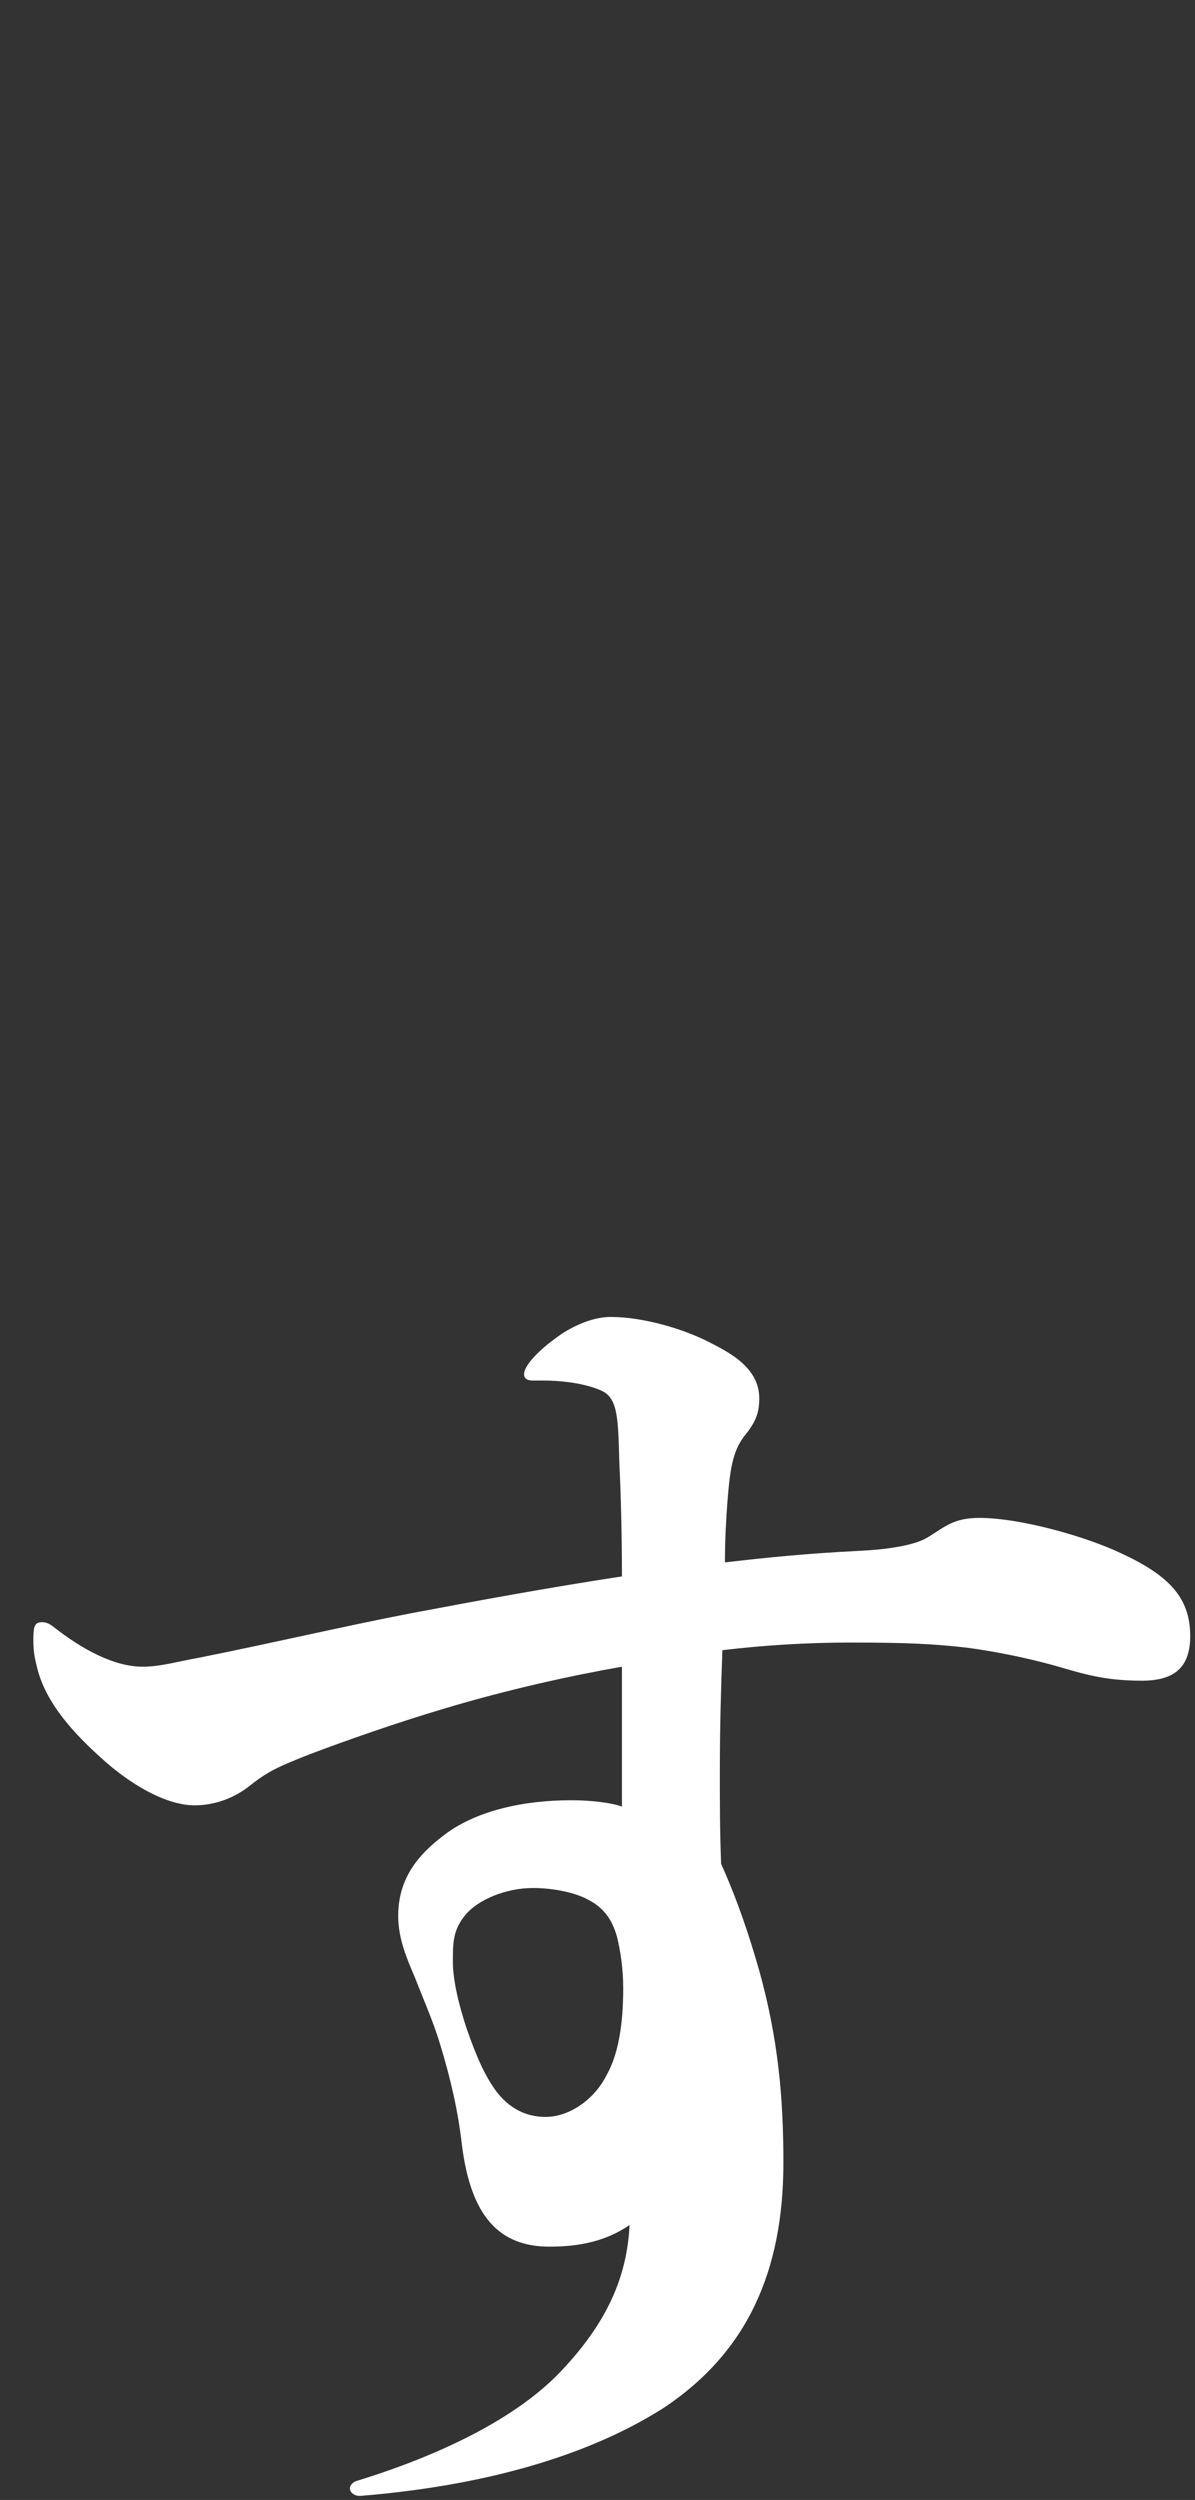
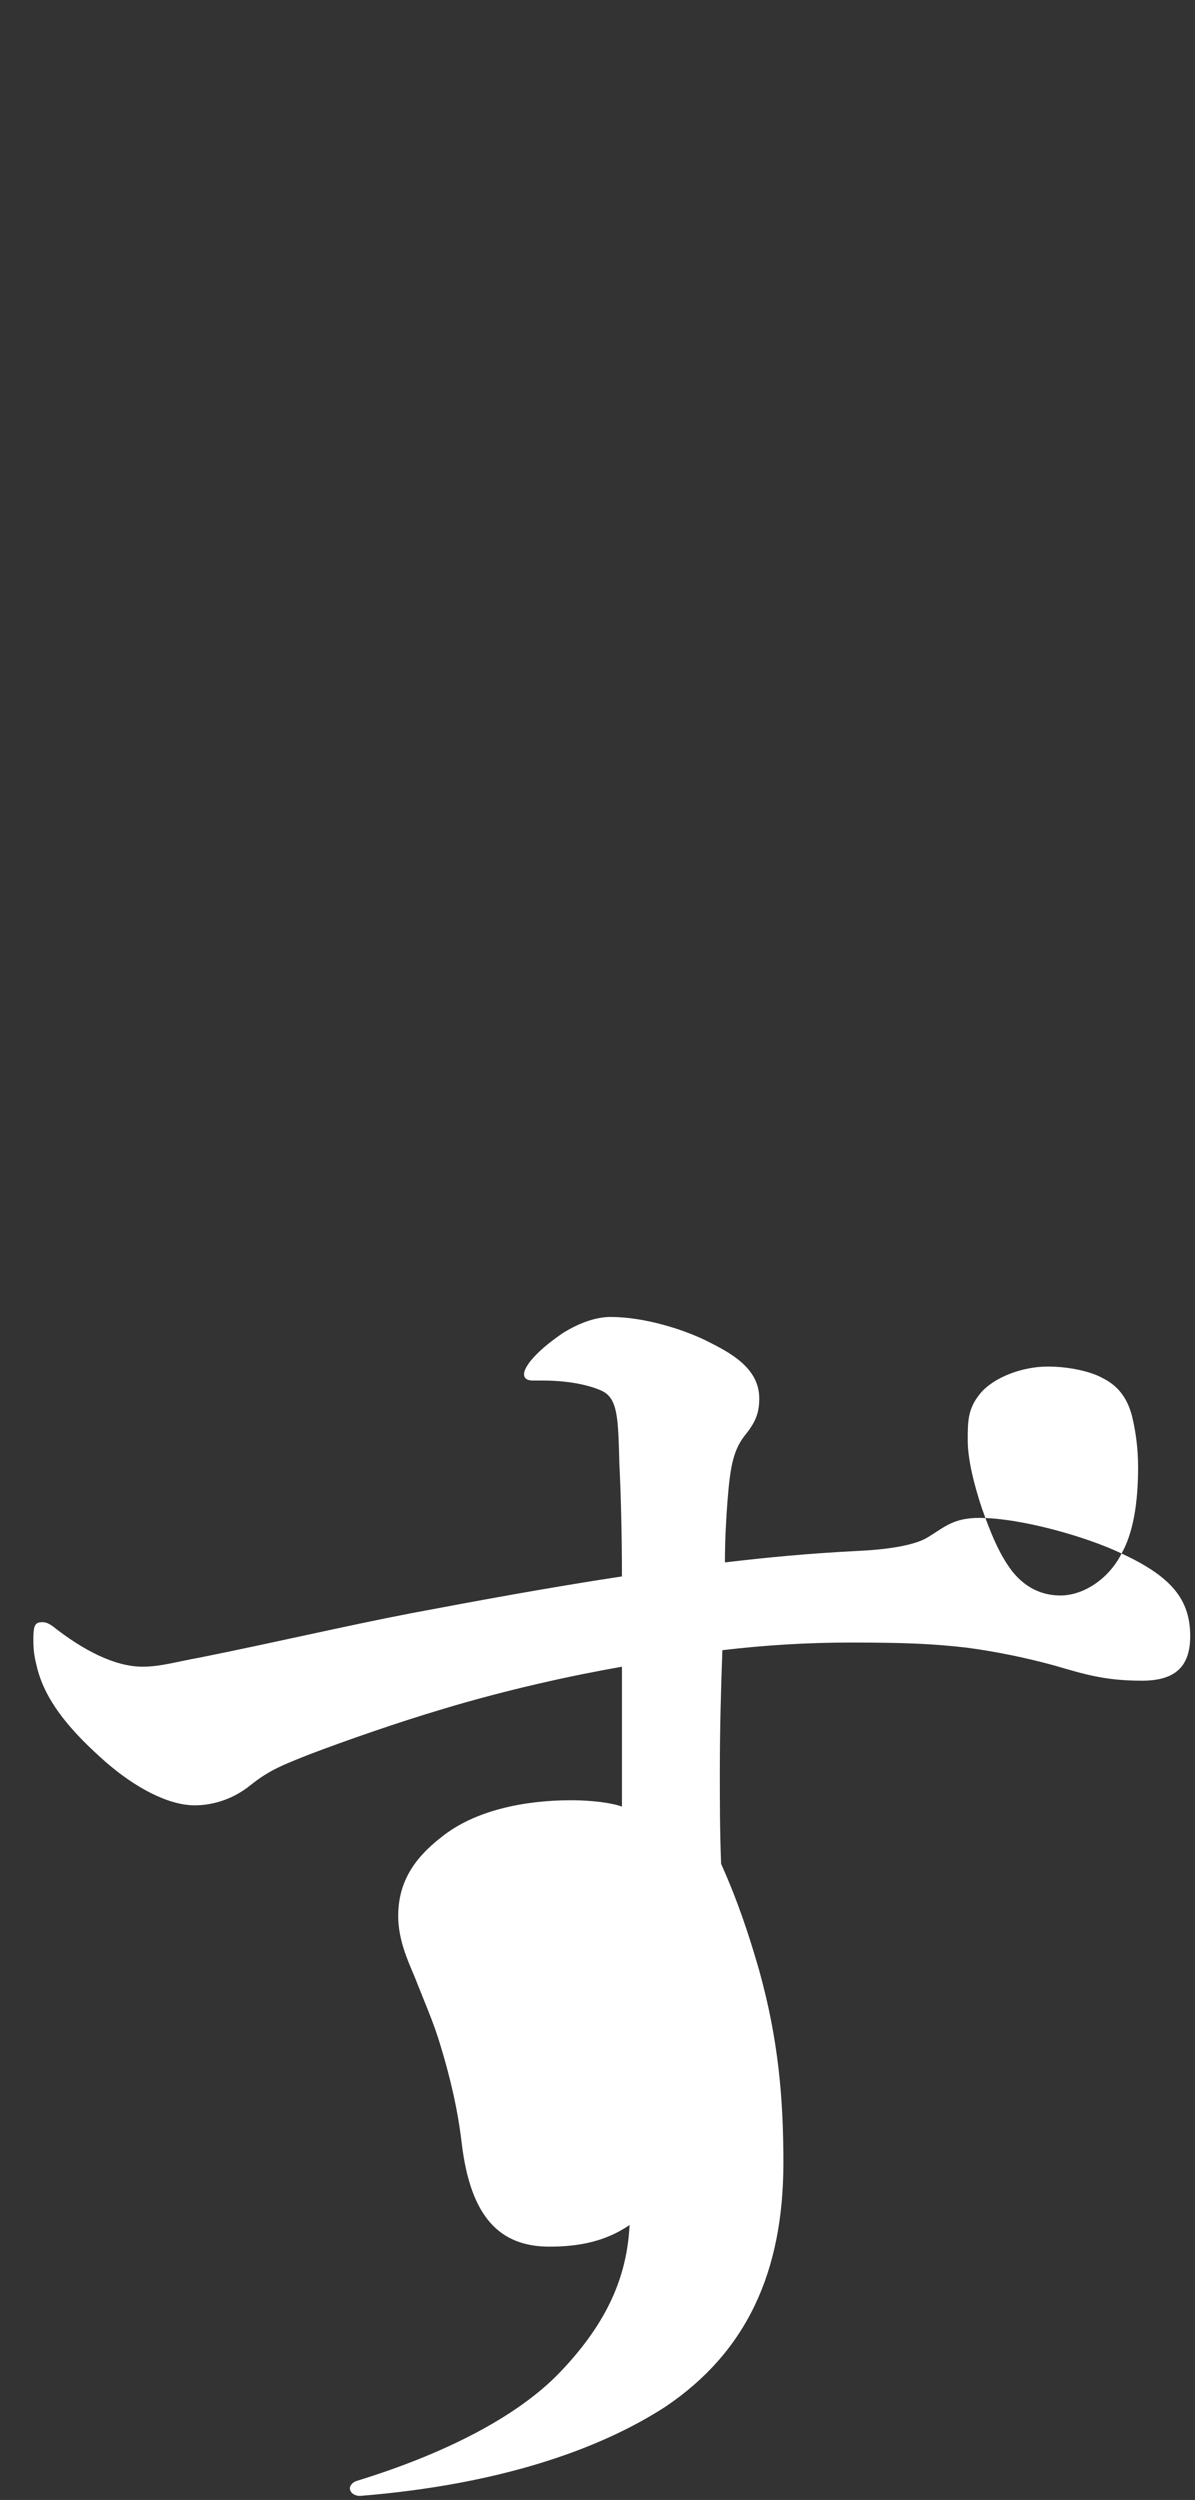
<svg xmlns="http://www.w3.org/2000/svg" id="_レイヤー_2" data-name="レイヤー 2" viewBox="0 0 329 688">
  <rect x="0" y="0" width="329" height="688" fill="#333333" stroke="none" />
  <defs>
    <style>
      .cls-1 {
        fill: none;
      }

      .cls-1, .cls-2 {
        stroke-width: 0px;
      }

      .cls-2 {
        fill: #fff;
      }
    </style>
  </defs>
  <g id="moji">
    <g>
-       <rect class="cls-1" width="329" height="688" />
-       <path class="cls-2" d="m308.78,427.53c-9.45-4.55-27.65-9.8-39.2-9.8-7,0-9.45,2.45-14,5.25-3.85,2.45-11.9,3.5-19.6,3.85-13.65.7-24.5,1.75-36.4,3.15,0-6.3.35-12.25.7-16.8.7-8.75,1.4-13.65,4.55-17.85,3.15-3.85,4.2-6.3,4.2-10.5,0-8.4-8.05-12.6-14.35-15.75-6.3-3.15-17.15-6.65-26.6-6.65-4.55,0-9.45,2.1-13.3,4.55-3.5,2.45-6.65,4.9-9.1,8.05-.7,1.05-1.4,2.1-1.4,3.15s.7,1.75,2.45,1.75h2.8c6.3,0,12.25,1.05,16.1,2.8,4.55,2.1,4.55,7.7,4.9,20.3.35,6.65.7,18.55.7,30.8-20.65,3.15-39.55,6.65-58.1,10.15-18.2,3.5-37.45,8.05-58.45,12.25-5.95,1.05-10.5,2.45-15.4,2.45-7.7,0-16.45-4.55-24.85-11.2-1.05-.7-1.75-1.05-2.8-1.05-2.1,0-2.45,1.05-2.45,4.9,0,3.15.35,4.9,1.05,7.7,2.45,9.8,10.15,18.2,18.9,25.9,8.05,7,17.15,11.9,24.5,11.9,3.85,0,9.8-1.05,15.4-5.6,5.25-4.2,9.1-5.6,16.1-8.4,10.15-3.85,24.15-8.75,37.1-12.6,17.5-5.25,35-9.1,49-11.55v38.5c-2.8-1.05-8.4-1.75-14-1.75-12.95,0-26.6,2.8-35.7,10.15-7.7,5.95-11.9,12.6-11.9,21.7,0,6.3,2.45,11.9,4.55,16.8,2.45,6.3,5.25,12.6,7,18.55,2.8,9.1,4.9,18.2,5.95,27.3,2.45,20.3,10.5,28.35,24.15,28.35,8.05,0,15.4-1.4,22.05-5.95-.7,14-5.95,26.6-18.9,40.25-12.25,12.95-33.25,23.1-56,30.1-1.4.35-2.1,1.4-2.1,2.1,0,1.05,1.05,2.1,2.8,2.1,38.85-3.15,66.15-12.95,84-24.5,22.4-15.05,32.55-37.1,32.55-67.2,0-17.85-1.4-33.95-6.65-52.85-2.8-9.8-5.95-19.25-10.5-29.4-.35-9.1-.35-17.5-.35-25.2,0-12.6.35-23.8.7-33.6,11.9-1.4,23.45-2.1,35.35-2.1,15.05,0,22.75.35,31.85,1.4,8.05,1.05,16.45,2.8,24.15,4.9,8.4,2.45,14,4.2,24.15,4.2,8.75,0,13.3-3.5,13.3-12.25,0-10.15-5.25-16.45-18.9-22.75Zm-141.75,143.5c-3.5,7-10.5,11.55-16.8,11.55-4.2,0-9.1-1.4-13.3-6.65-3.5-4.55-5.95-10.5-8.4-17.5-2.1-6.3-3.85-13.3-3.85-18.55s0-8.75,3.5-12.95,11.2-7.35,18.55-7.35c5.95,0,11.9,1.4,15.05,3.15,4.2,2.1,6.65,5.25,8.05,10.15,1.05,4.2,1.75,9.1,1.75,14.35,0,10.15-1.4,18.2-4.55,23.8Z" />
+       <path class="cls-2" d="m308.78,427.53c-9.45-4.55-27.65-9.8-39.2-9.8-7,0-9.45,2.45-14,5.25-3.85,2.45-11.9,3.5-19.6,3.85-13.65.7-24.5,1.75-36.4,3.15,0-6.3.35-12.25.7-16.8.7-8.75,1.4-13.65,4.55-17.85,3.15-3.85,4.2-6.3,4.2-10.5,0-8.4-8.05-12.6-14.35-15.75-6.3-3.15-17.15-6.65-26.6-6.65-4.55,0-9.45,2.1-13.3,4.55-3.5,2.45-6.65,4.9-9.1,8.05-.7,1.05-1.4,2.1-1.4,3.15s.7,1.75,2.45,1.75h2.8c6.3,0,12.25,1.05,16.1,2.8,4.55,2.1,4.55,7.7,4.9,20.3.35,6.65.7,18.55.7,30.8-20.65,3.15-39.55,6.65-58.1,10.15-18.2,3.5-37.45,8.05-58.45,12.25-5.95,1.05-10.5,2.45-15.4,2.45-7.7,0-16.45-4.55-24.85-11.2-1.05-.7-1.75-1.05-2.8-1.05-2.1,0-2.45,1.05-2.45,4.9,0,3.15.35,4.9,1.05,7.7,2.45,9.8,10.15,18.2,18.9,25.9,8.05,7,17.15,11.9,24.5,11.9,3.85,0,9.8-1.05,15.4-5.6,5.25-4.2,9.1-5.6,16.1-8.4,10.15-3.85,24.15-8.75,37.1-12.6,17.5-5.25,35-9.1,49-11.55v38.5c-2.8-1.05-8.4-1.75-14-1.75-12.95,0-26.6,2.8-35.7,10.15-7.7,5.95-11.9,12.6-11.9,21.7,0,6.3,2.45,11.9,4.55,16.8,2.45,6.3,5.25,12.6,7,18.55,2.8,9.1,4.9,18.2,5.95,27.3,2.45,20.3,10.5,28.35,24.15,28.35,8.05,0,15.4-1.4,22.05-5.95-.7,14-5.95,26.6-18.9,40.25-12.25,12.95-33.25,23.1-56,30.1-1.4.35-2.1,1.4-2.1,2.1,0,1.05,1.05,2.1,2.8,2.1,38.85-3.15,66.15-12.95,84-24.5,22.4-15.05,32.55-37.1,32.55-67.2,0-17.85-1.4-33.95-6.65-52.85-2.8-9.8-5.95-19.25-10.5-29.4-.35-9.1-.35-17.5-.35-25.2,0-12.6.35-23.8.7-33.6,11.9-1.4,23.45-2.1,35.35-2.1,15.05,0,22.75.35,31.85,1.4,8.05,1.05,16.45,2.8,24.15,4.9,8.4,2.45,14,4.2,24.15,4.2,8.75,0,13.3-3.5,13.3-12.25,0-10.15-5.25-16.45-18.9-22.75Zc-3.5,7-10.5,11.55-16.8,11.55-4.2,0-9.1-1.4-13.3-6.65-3.5-4.55-5.95-10.5-8.4-17.5-2.1-6.3-3.85-13.3-3.85-18.55s0-8.75,3.5-12.95,11.2-7.35,18.55-7.35c5.95,0,11.9,1.4,15.05,3.15,4.2,2.1,6.65,5.25,8.05,10.15,1.05,4.2,1.75,9.1,1.75,14.35,0,10.15-1.4,18.2-4.55,23.8Z" />
    </g>
  </g>
</svg>